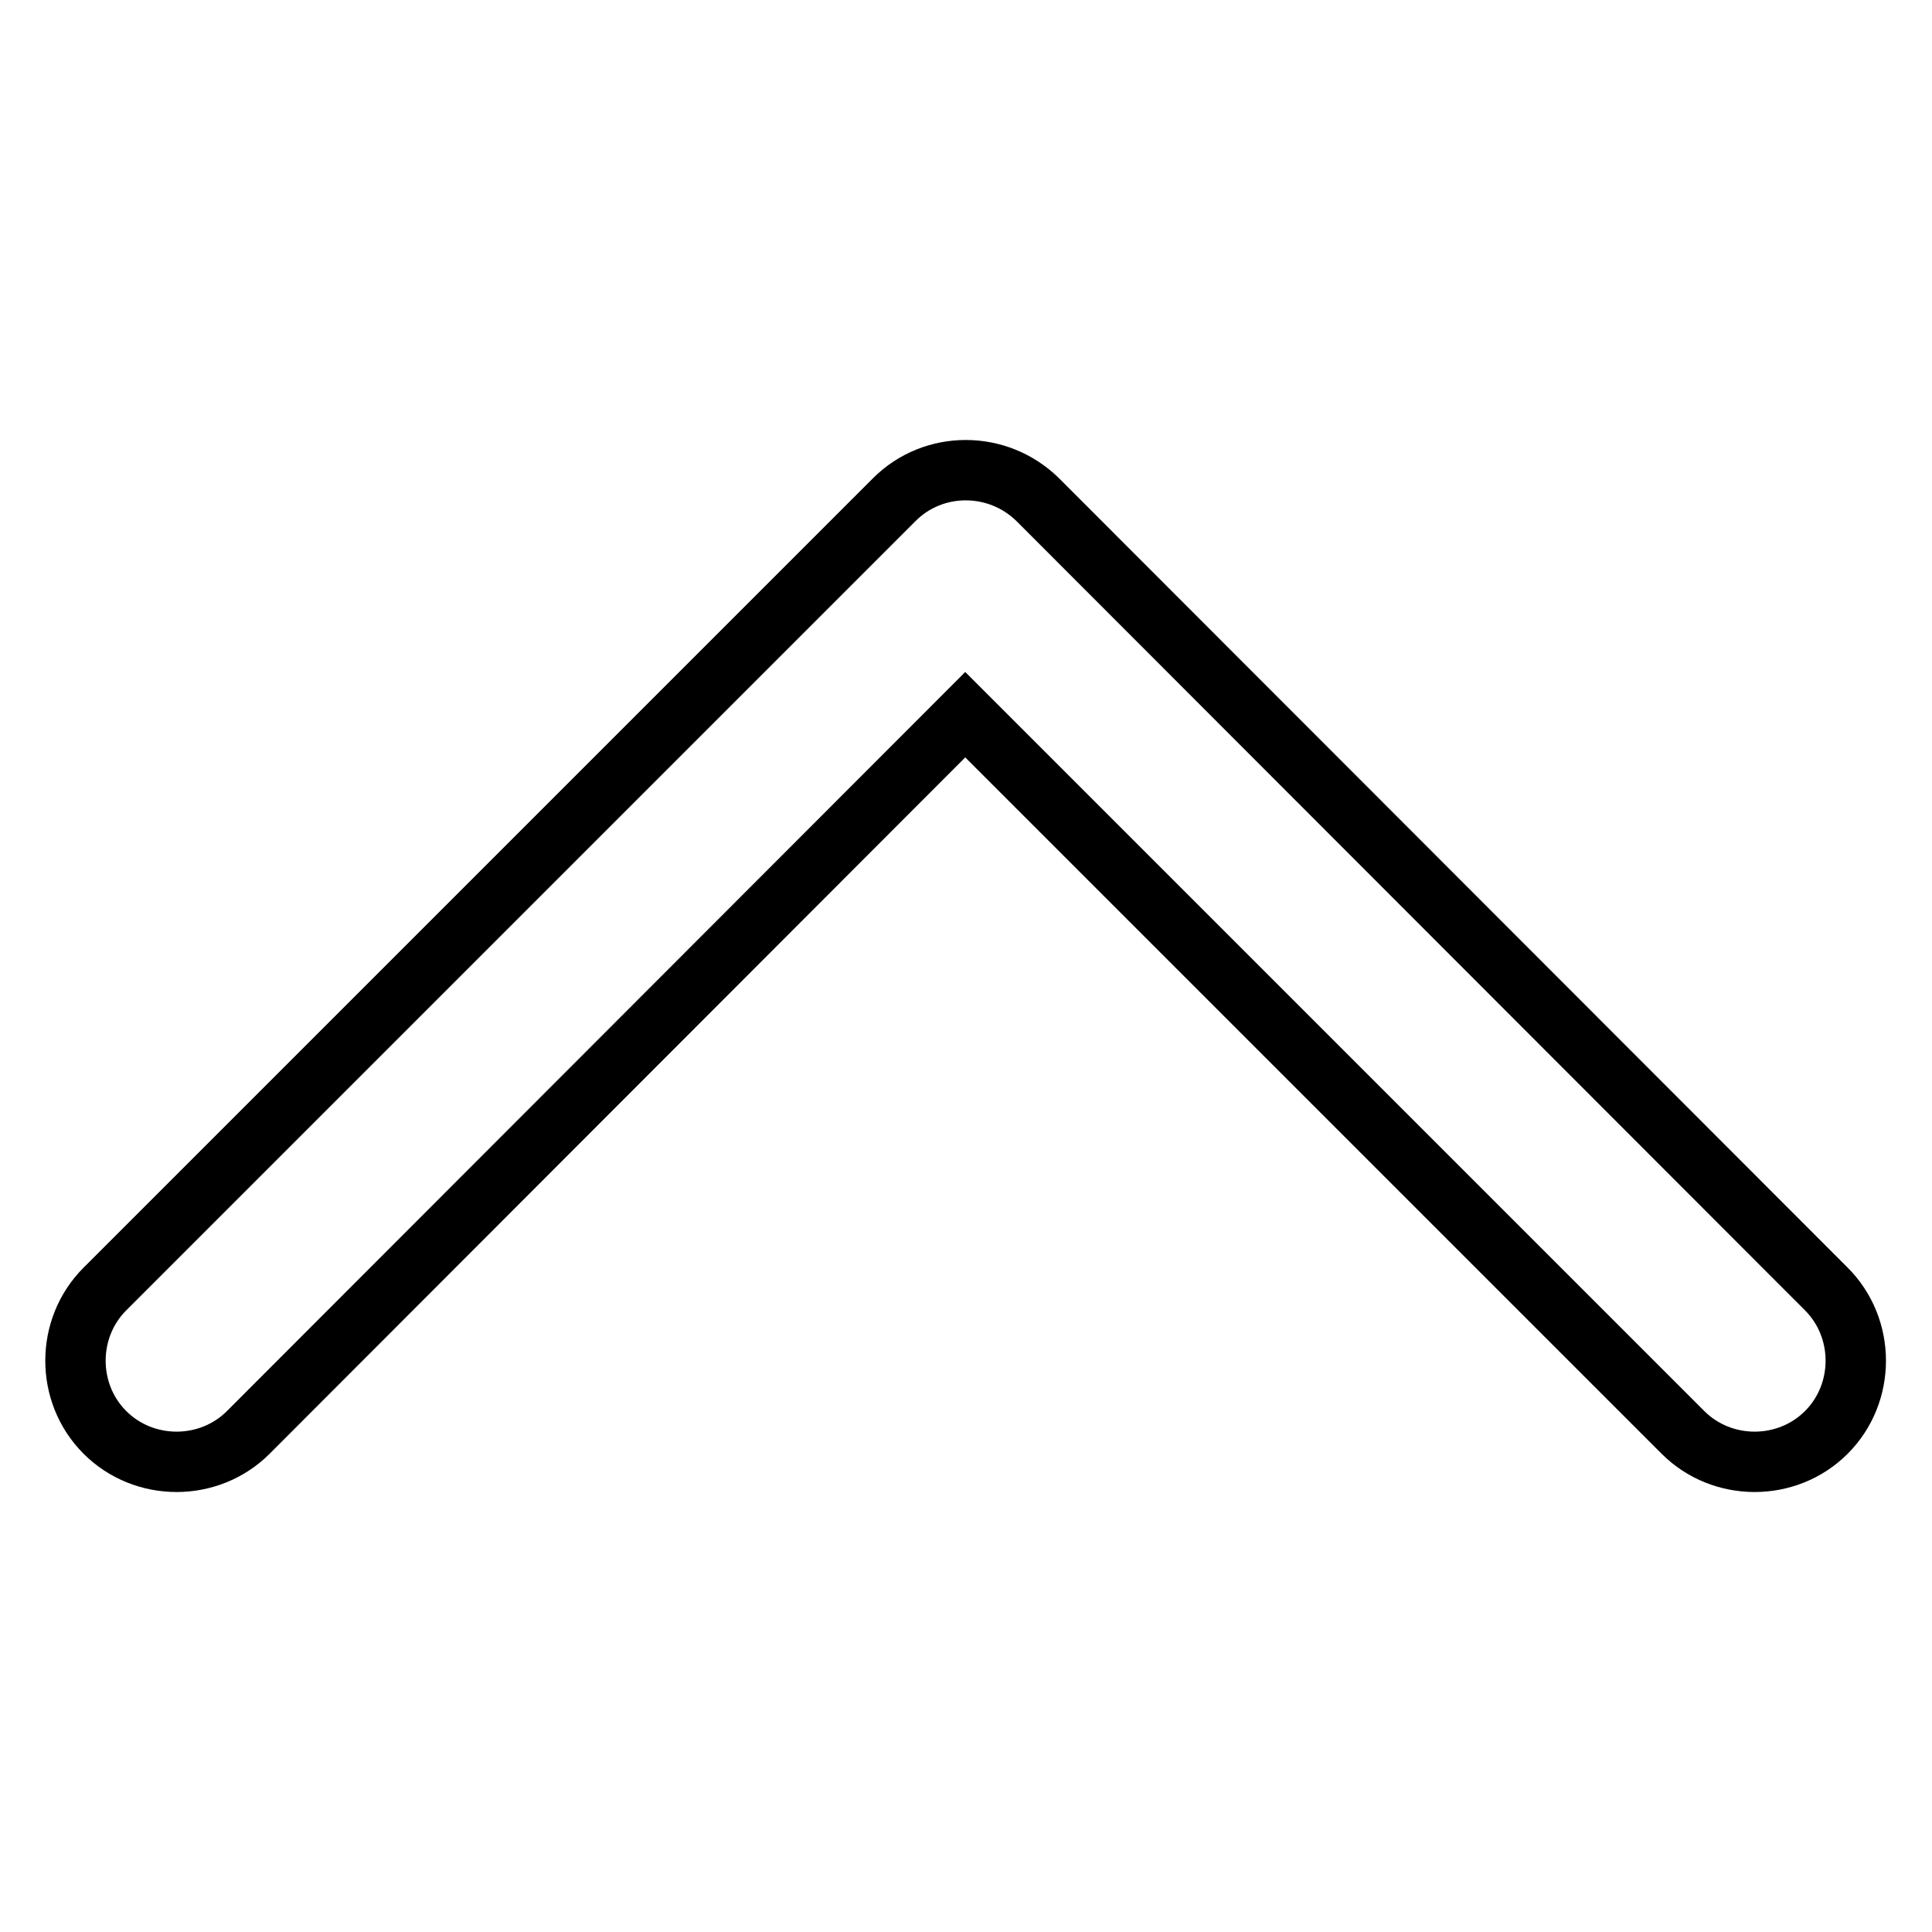
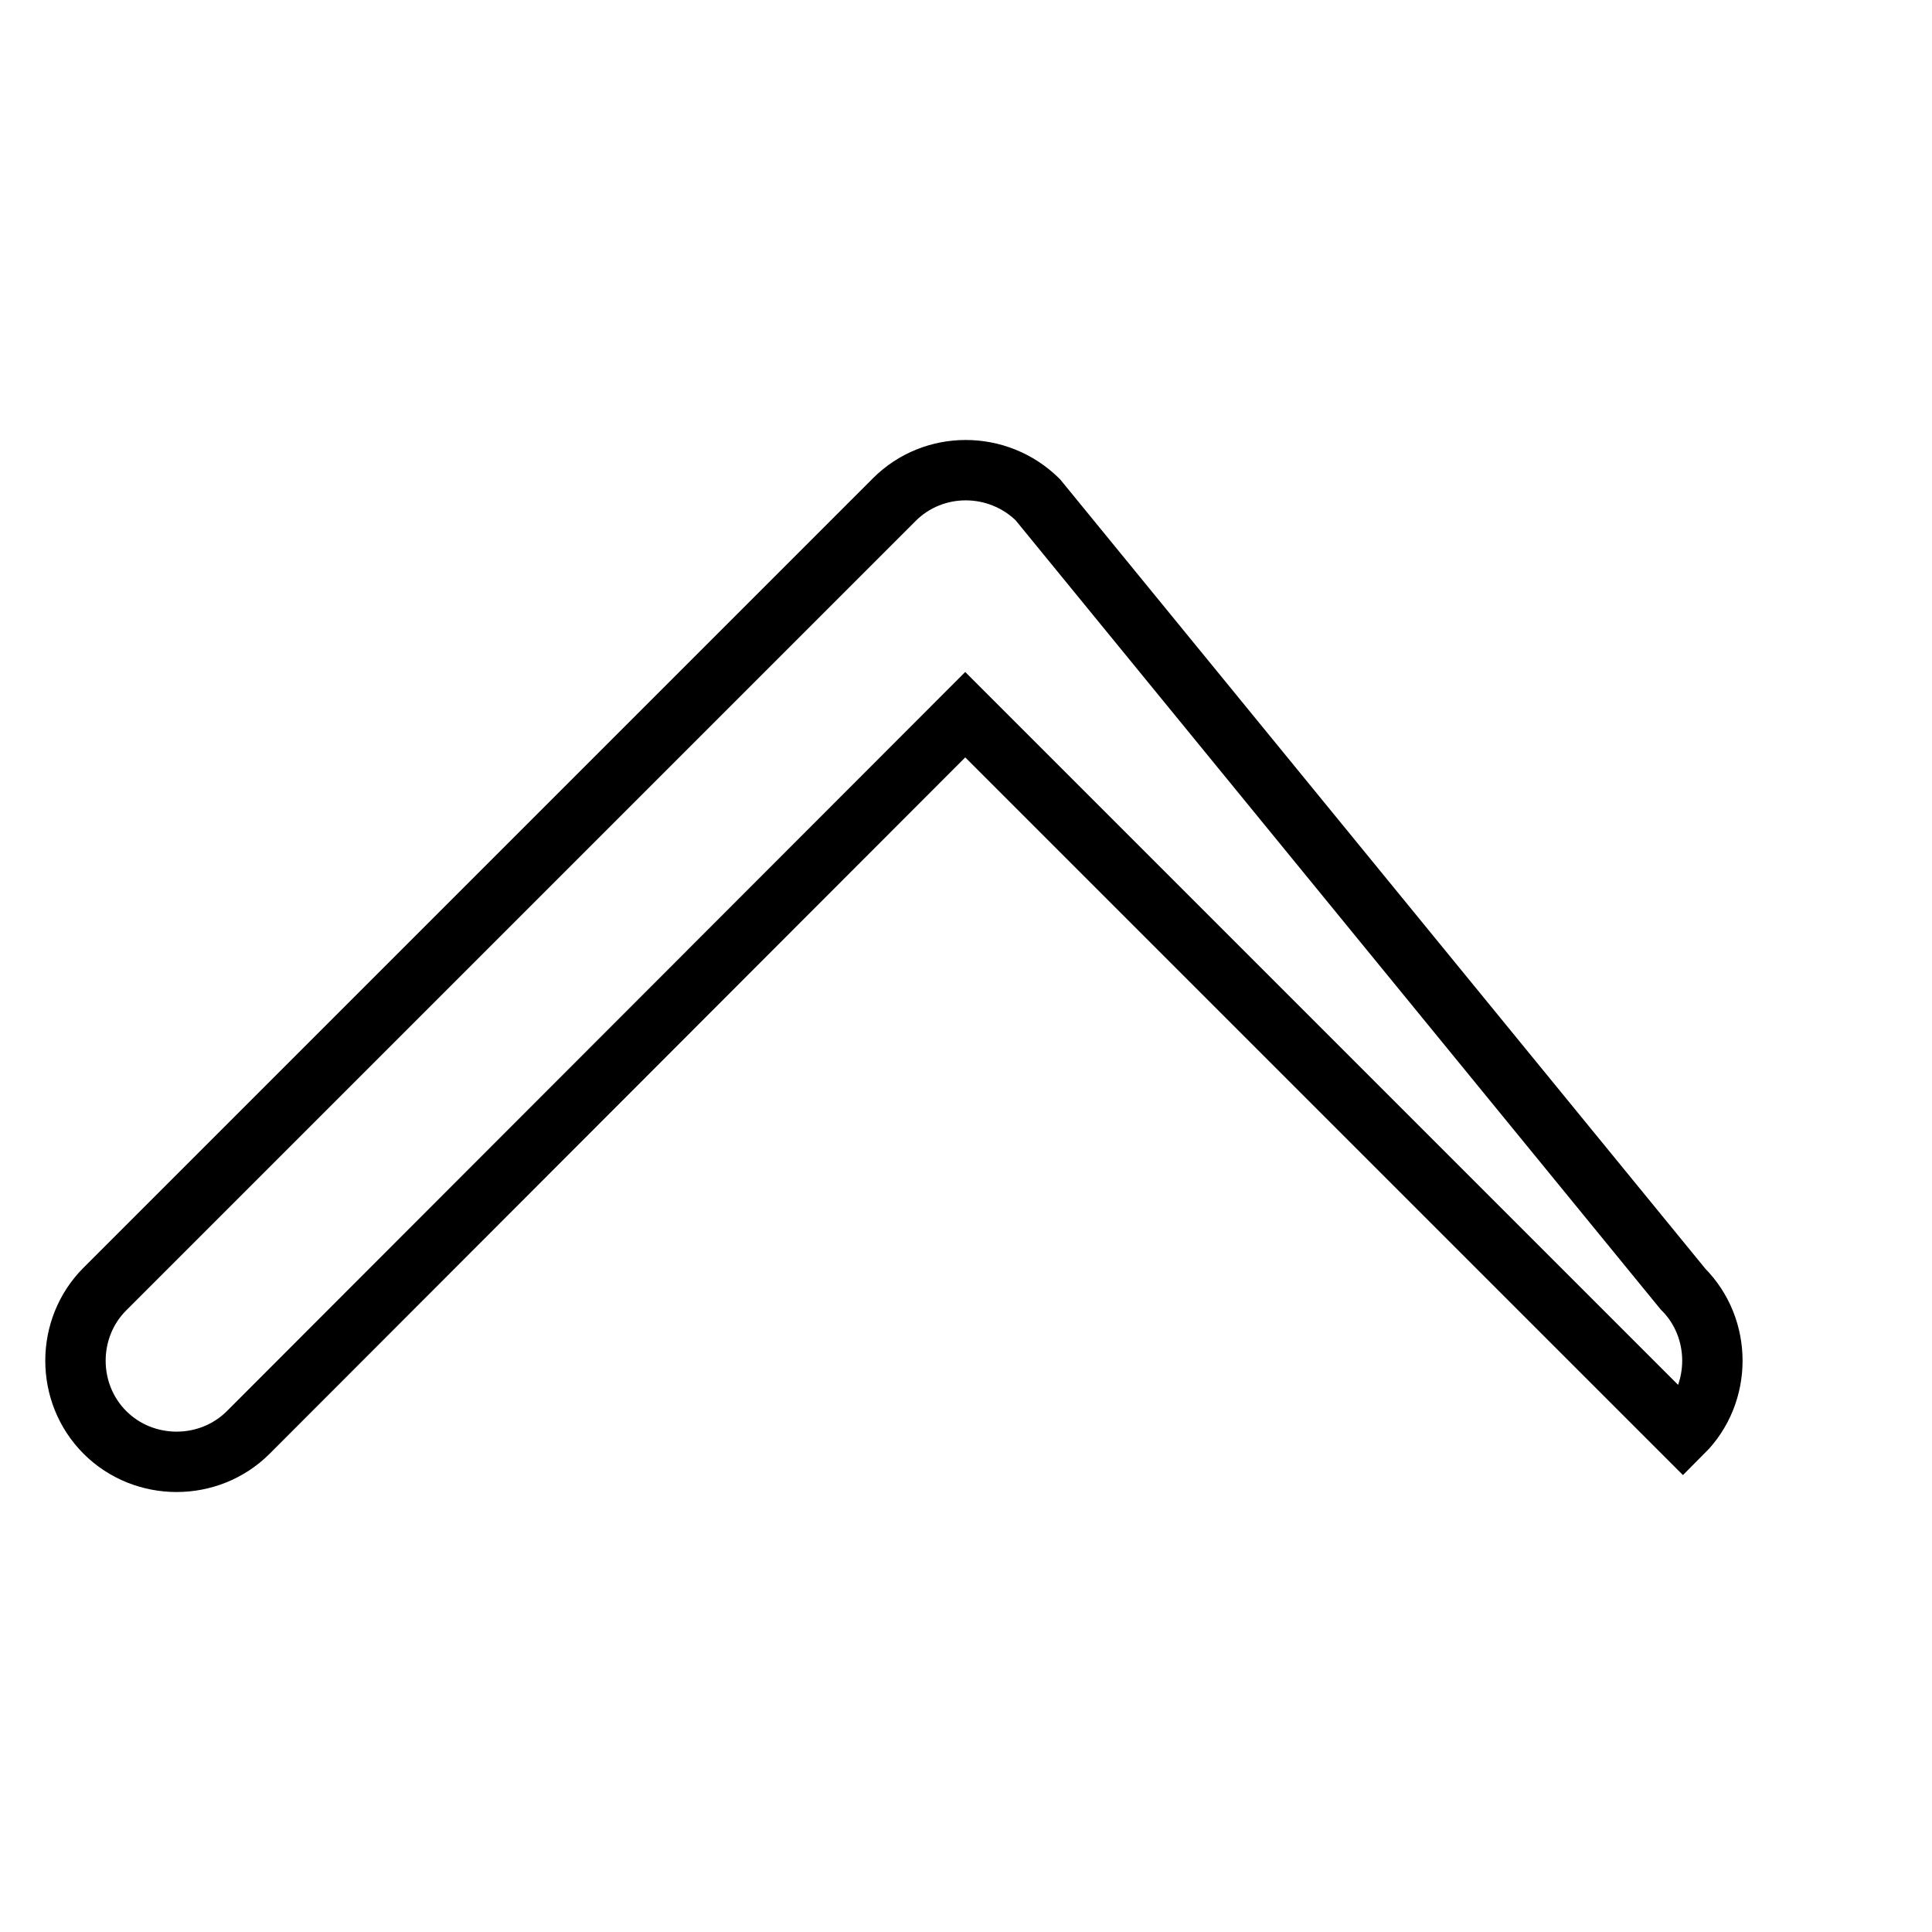
<svg xmlns="http://www.w3.org/2000/svg" version="1.1" x="0px" y="0px" viewBox="0 0 256 256" enable-background="new 0 0 256 256" xml:space="preserve">
  <g>
-     <path stroke-width="8" fill-opacity="0" stroke="#000000" d="M118.5,66.2L13.9,170.8c-5.2,5.2-5.2,13.8,0,19c5.2,5.2,13.8,5.2,19,0l95-95.1l95.1,95.1 c5.2,5.2,13.8,5.2,19,0c5.2-5.2,5.2-13.8,0-19L137.5,66.2C132.2,61,123.7,61,118.5,66.2L118.5,66.2z" />
+     <path stroke-width="8" fill-opacity="0" stroke="#000000" d="M118.5,66.2L13.9,170.8c-5.2,5.2-5.2,13.8,0,19c5.2,5.2,13.8,5.2,19,0l95-95.1l95.1,95.1 c5.2-5.2,5.2-13.8,0-19L137.5,66.2C132.2,61,123.7,61,118.5,66.2L118.5,66.2z" />
  </g>
</svg>